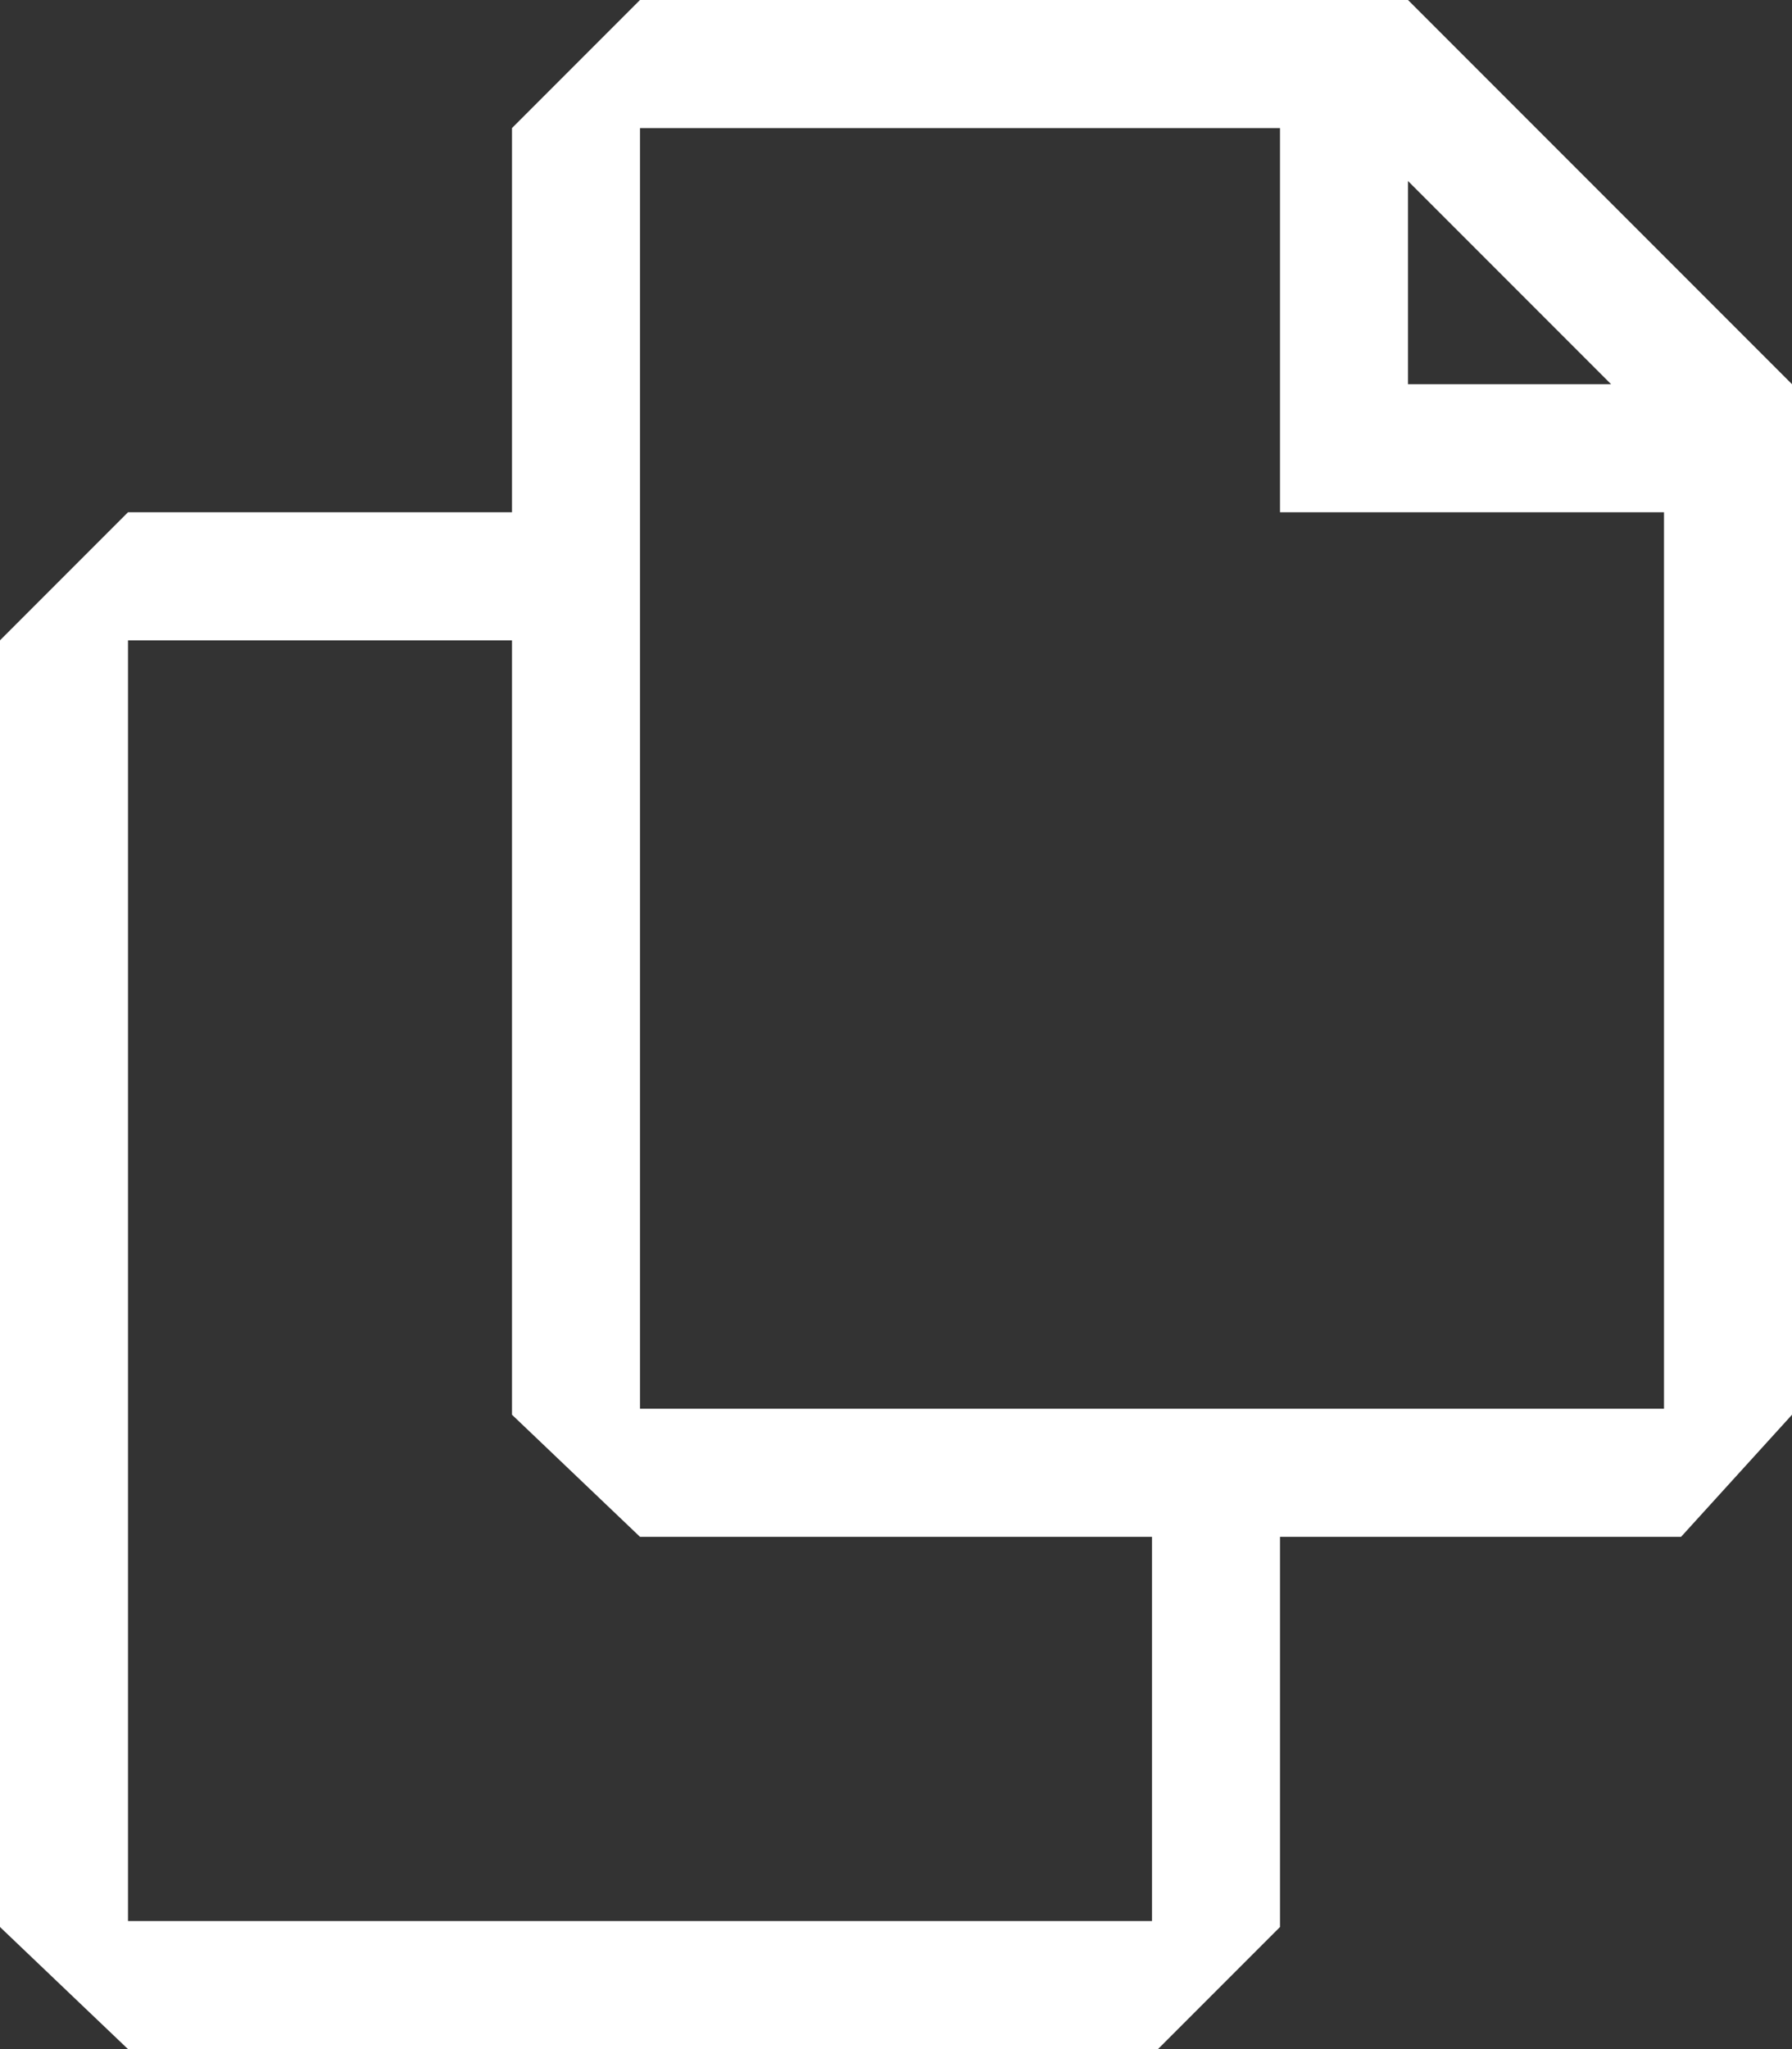
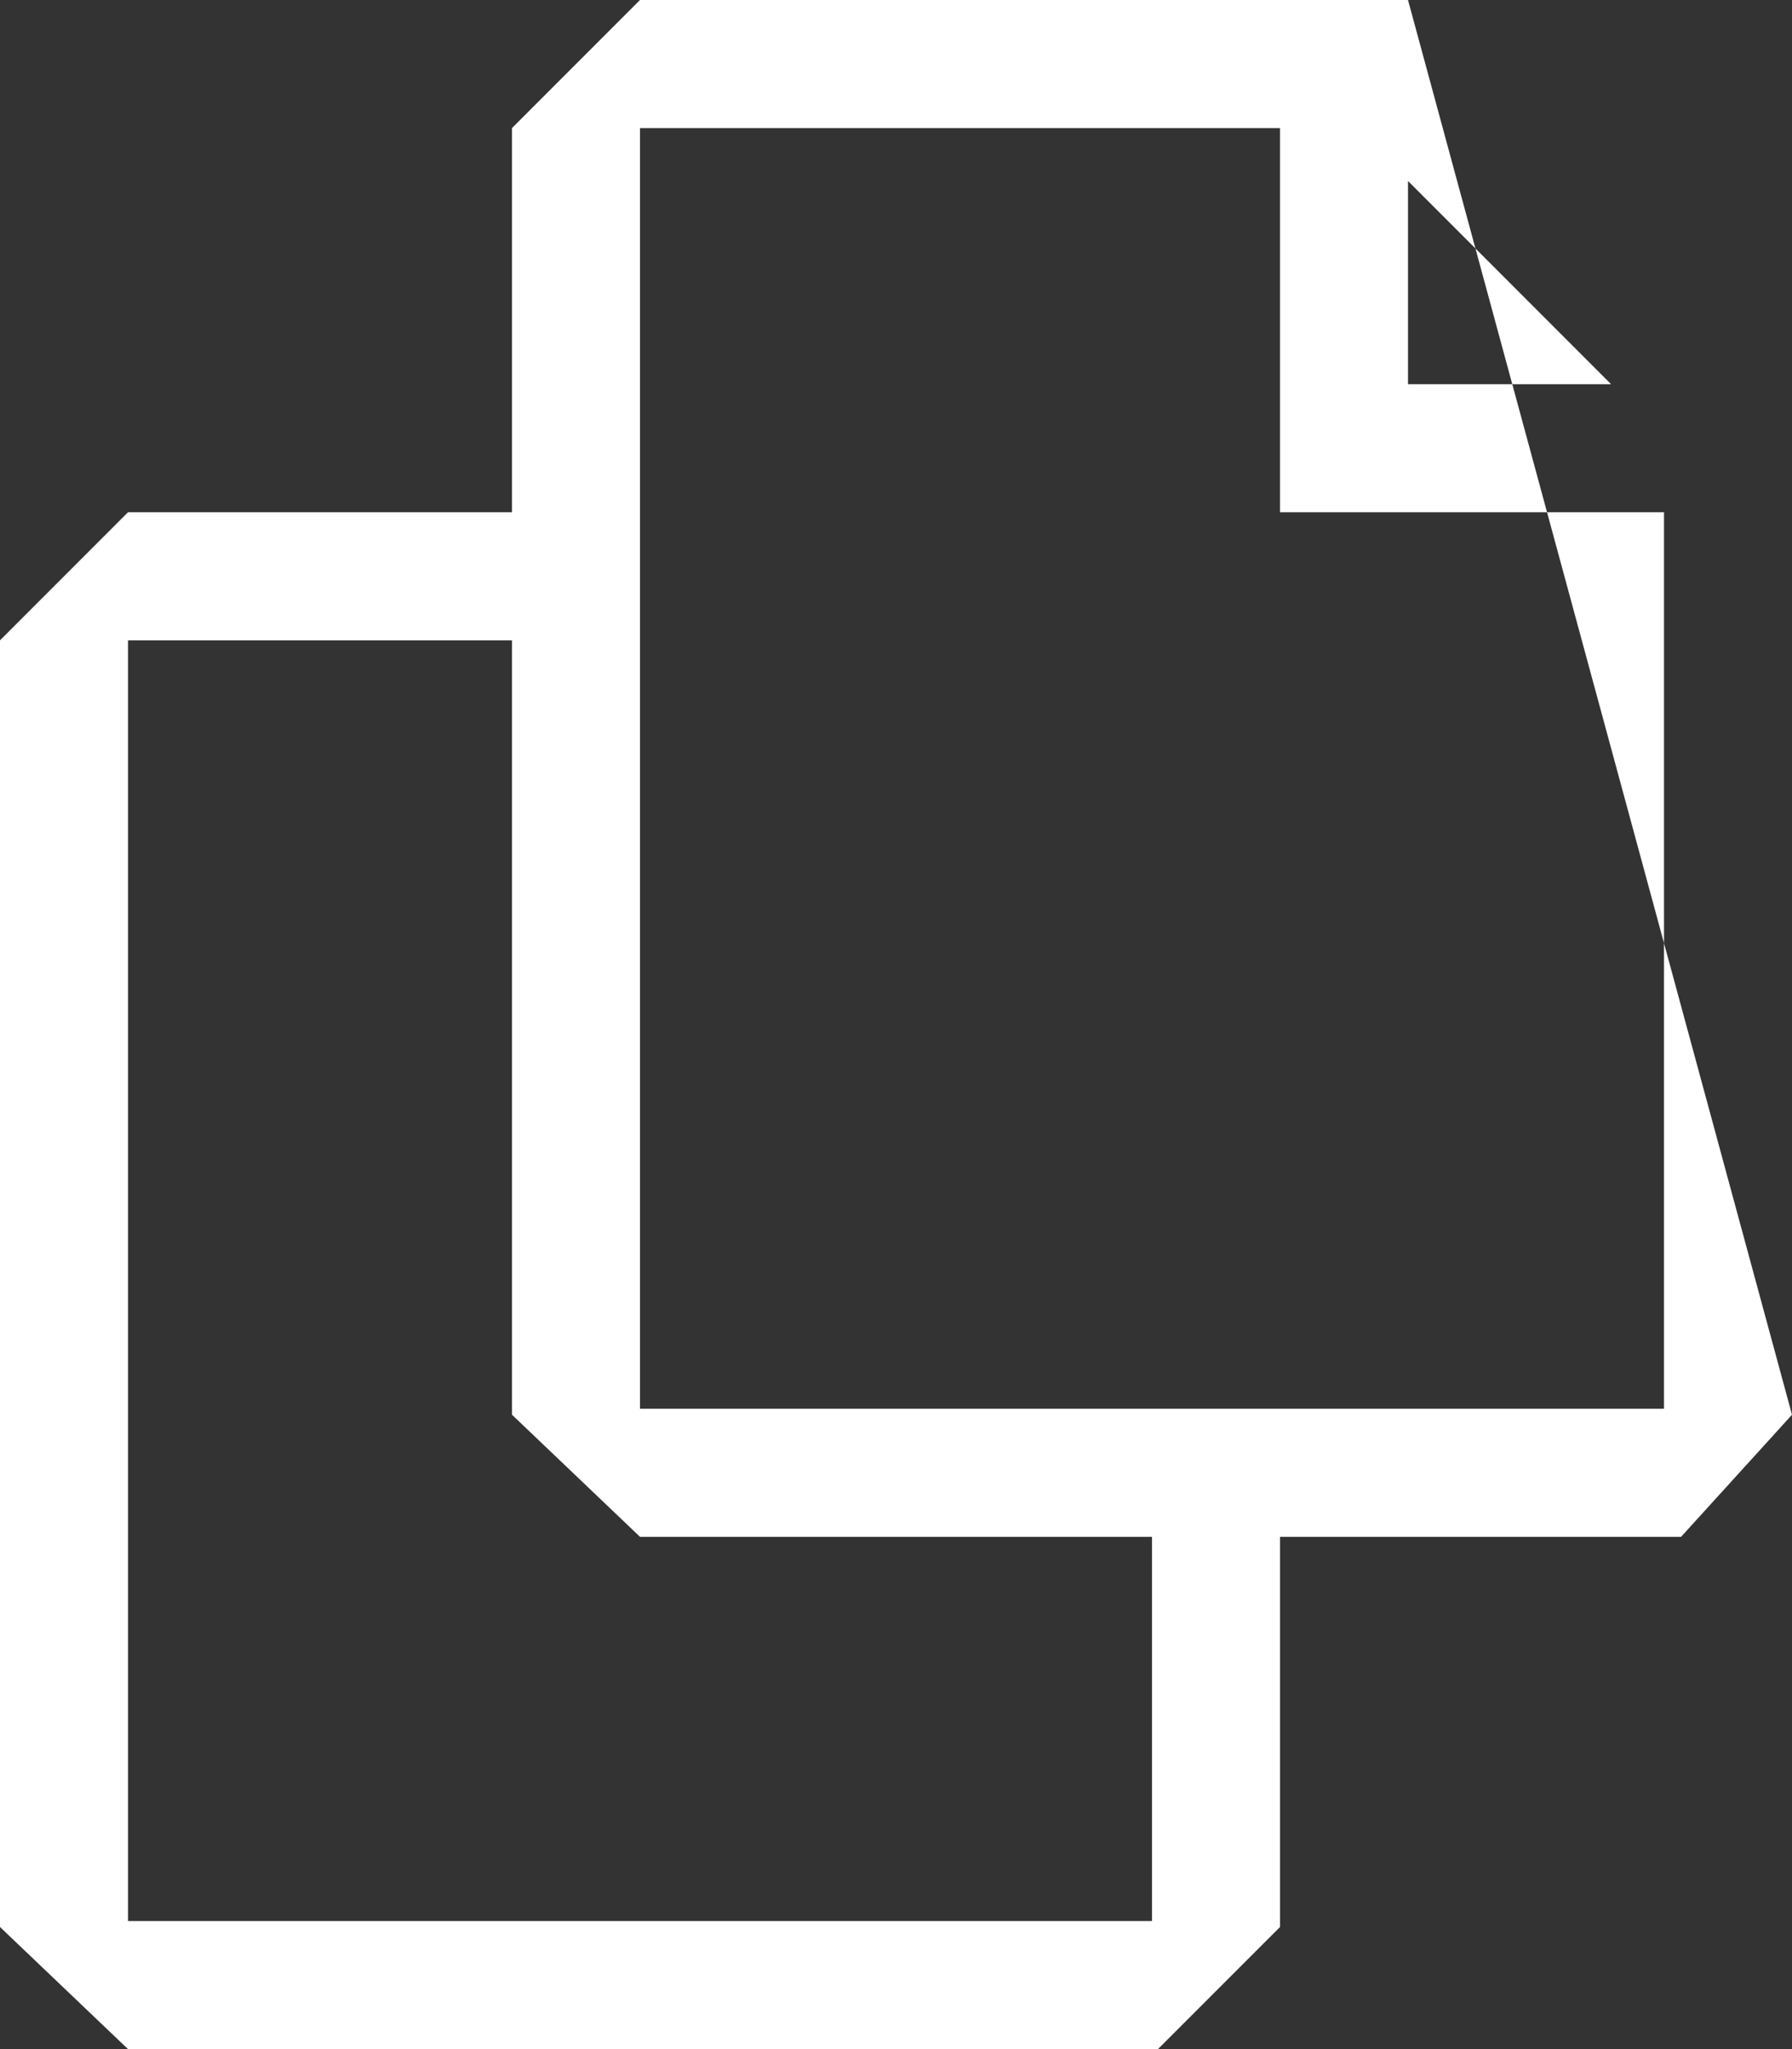
<svg xmlns="http://www.w3.org/2000/svg" width="21" height="24" viewBox="0 0 21 24" fill="none">
  <rect x="0" y="0" width="21" height="24" fill="#333333" stroke="none" />
-   <path d="M16.5 0H7.5L6 1.5V6H1.5L0 7.5V22.57L1.5 24H13.57L15 22.57V18H19.7L21 16.57V4.5L16.5 0ZM16.5 2.12L18.88 4.5H16.5V2.12ZM13.5 22.5H1.5V7.5H6V16.57L7.5 18H13.5V22.5ZM19.5 16.5H7.5V1.5H15V6H19.5V16.5Z" fill="white" />
+   <path d="M16.5 0H7.5L6 1.5V6H1.5L0 7.5V22.57L1.5 24H13.57L15 22.57V18H19.7L21 16.57L16.5 0ZM16.5 2.12L18.88 4.5H16.5V2.12ZM13.5 22.5H1.5V7.5H6V16.57L7.5 18H13.5V22.5ZM19.5 16.5H7.5V1.5H15V6H19.5V16.5Z" fill="white" />
</svg>